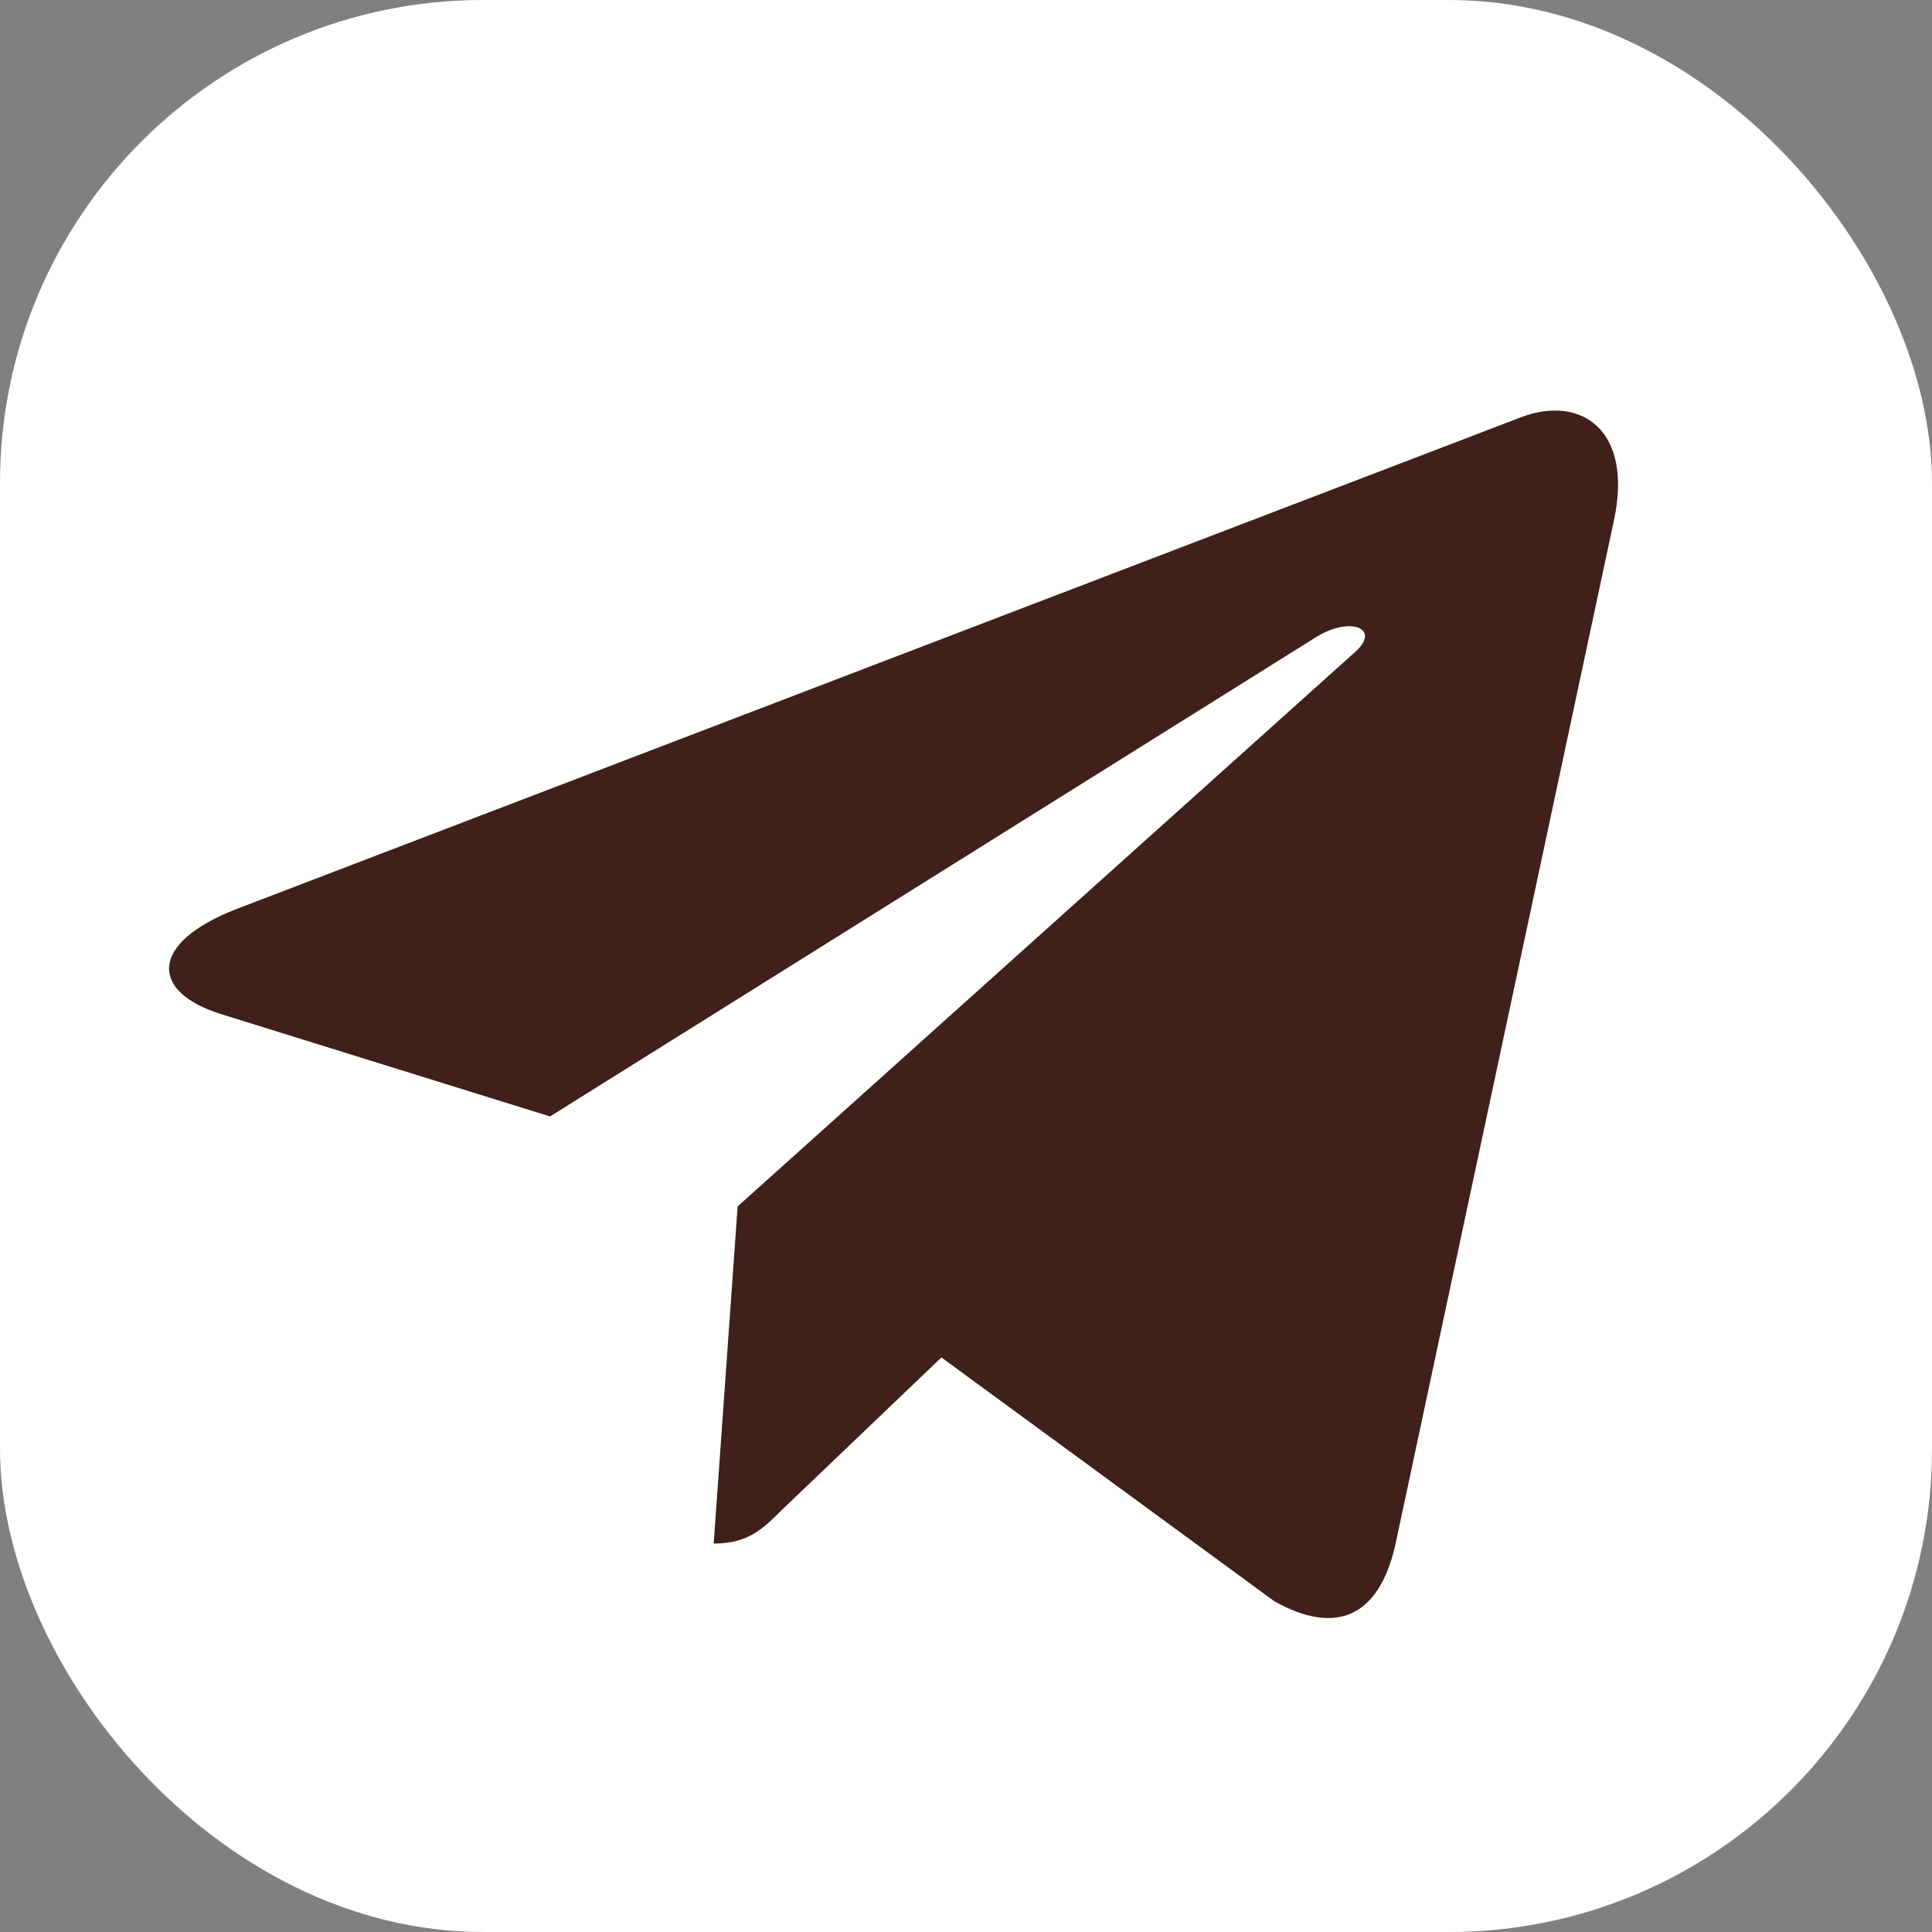
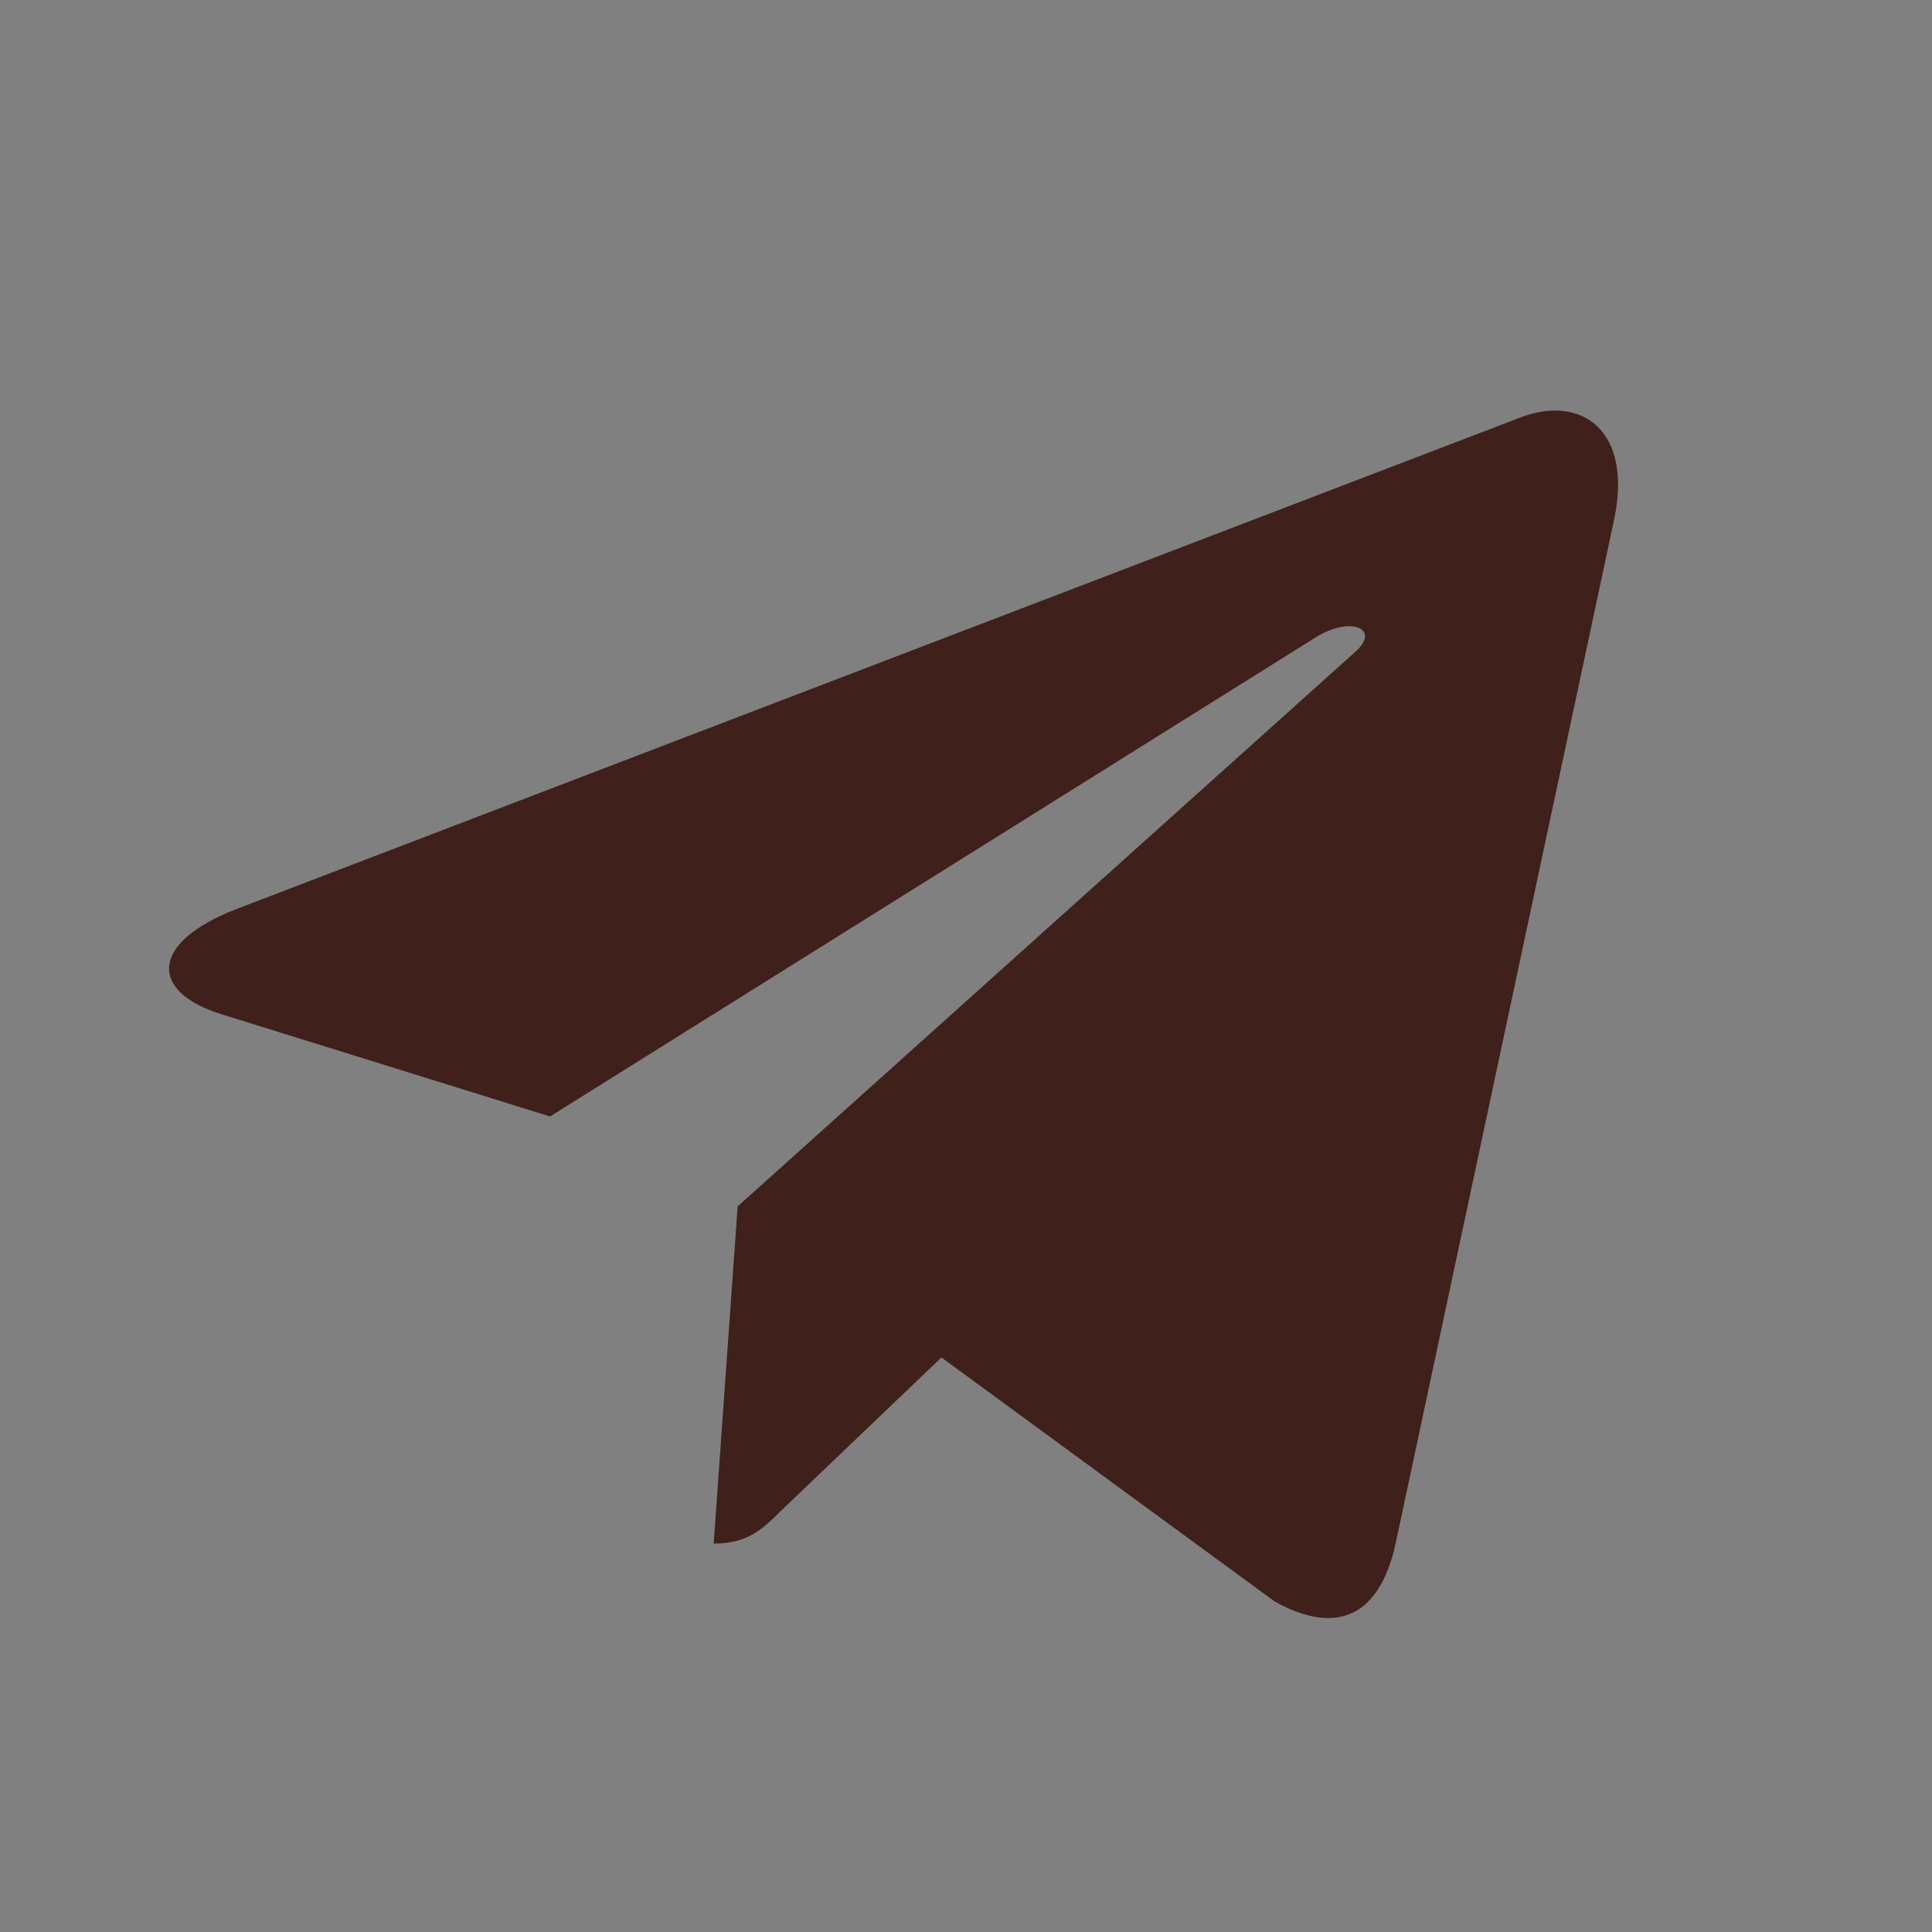
<svg xmlns="http://www.w3.org/2000/svg" width="80" height="80" viewBox="0 0 80 80" fill="none">
  <rect x="0" y="0" width="80" height="80" fill="#808080" stroke="none" />
-   <rect width="80" height="80" rx="20" fill="white" />
  <path d="M66.829 21.551L57.775 63.982C57.091 66.976 55.31 67.721 52.779 66.312L38.982 56.209L32.325 62.572C31.588 63.305 30.973 63.916 29.552 63.916L30.544 49.955L56.114 26.996C57.226 26.012 55.871 25.465 54.386 26.451L22.776 46.23L9.167 41.996C6.208 41.079 6.154 39.056 9.784 37.644L63.012 17.266C65.477 16.348 67.633 17.809 66.829 21.551Z" fill="#3F201A" />
</svg>